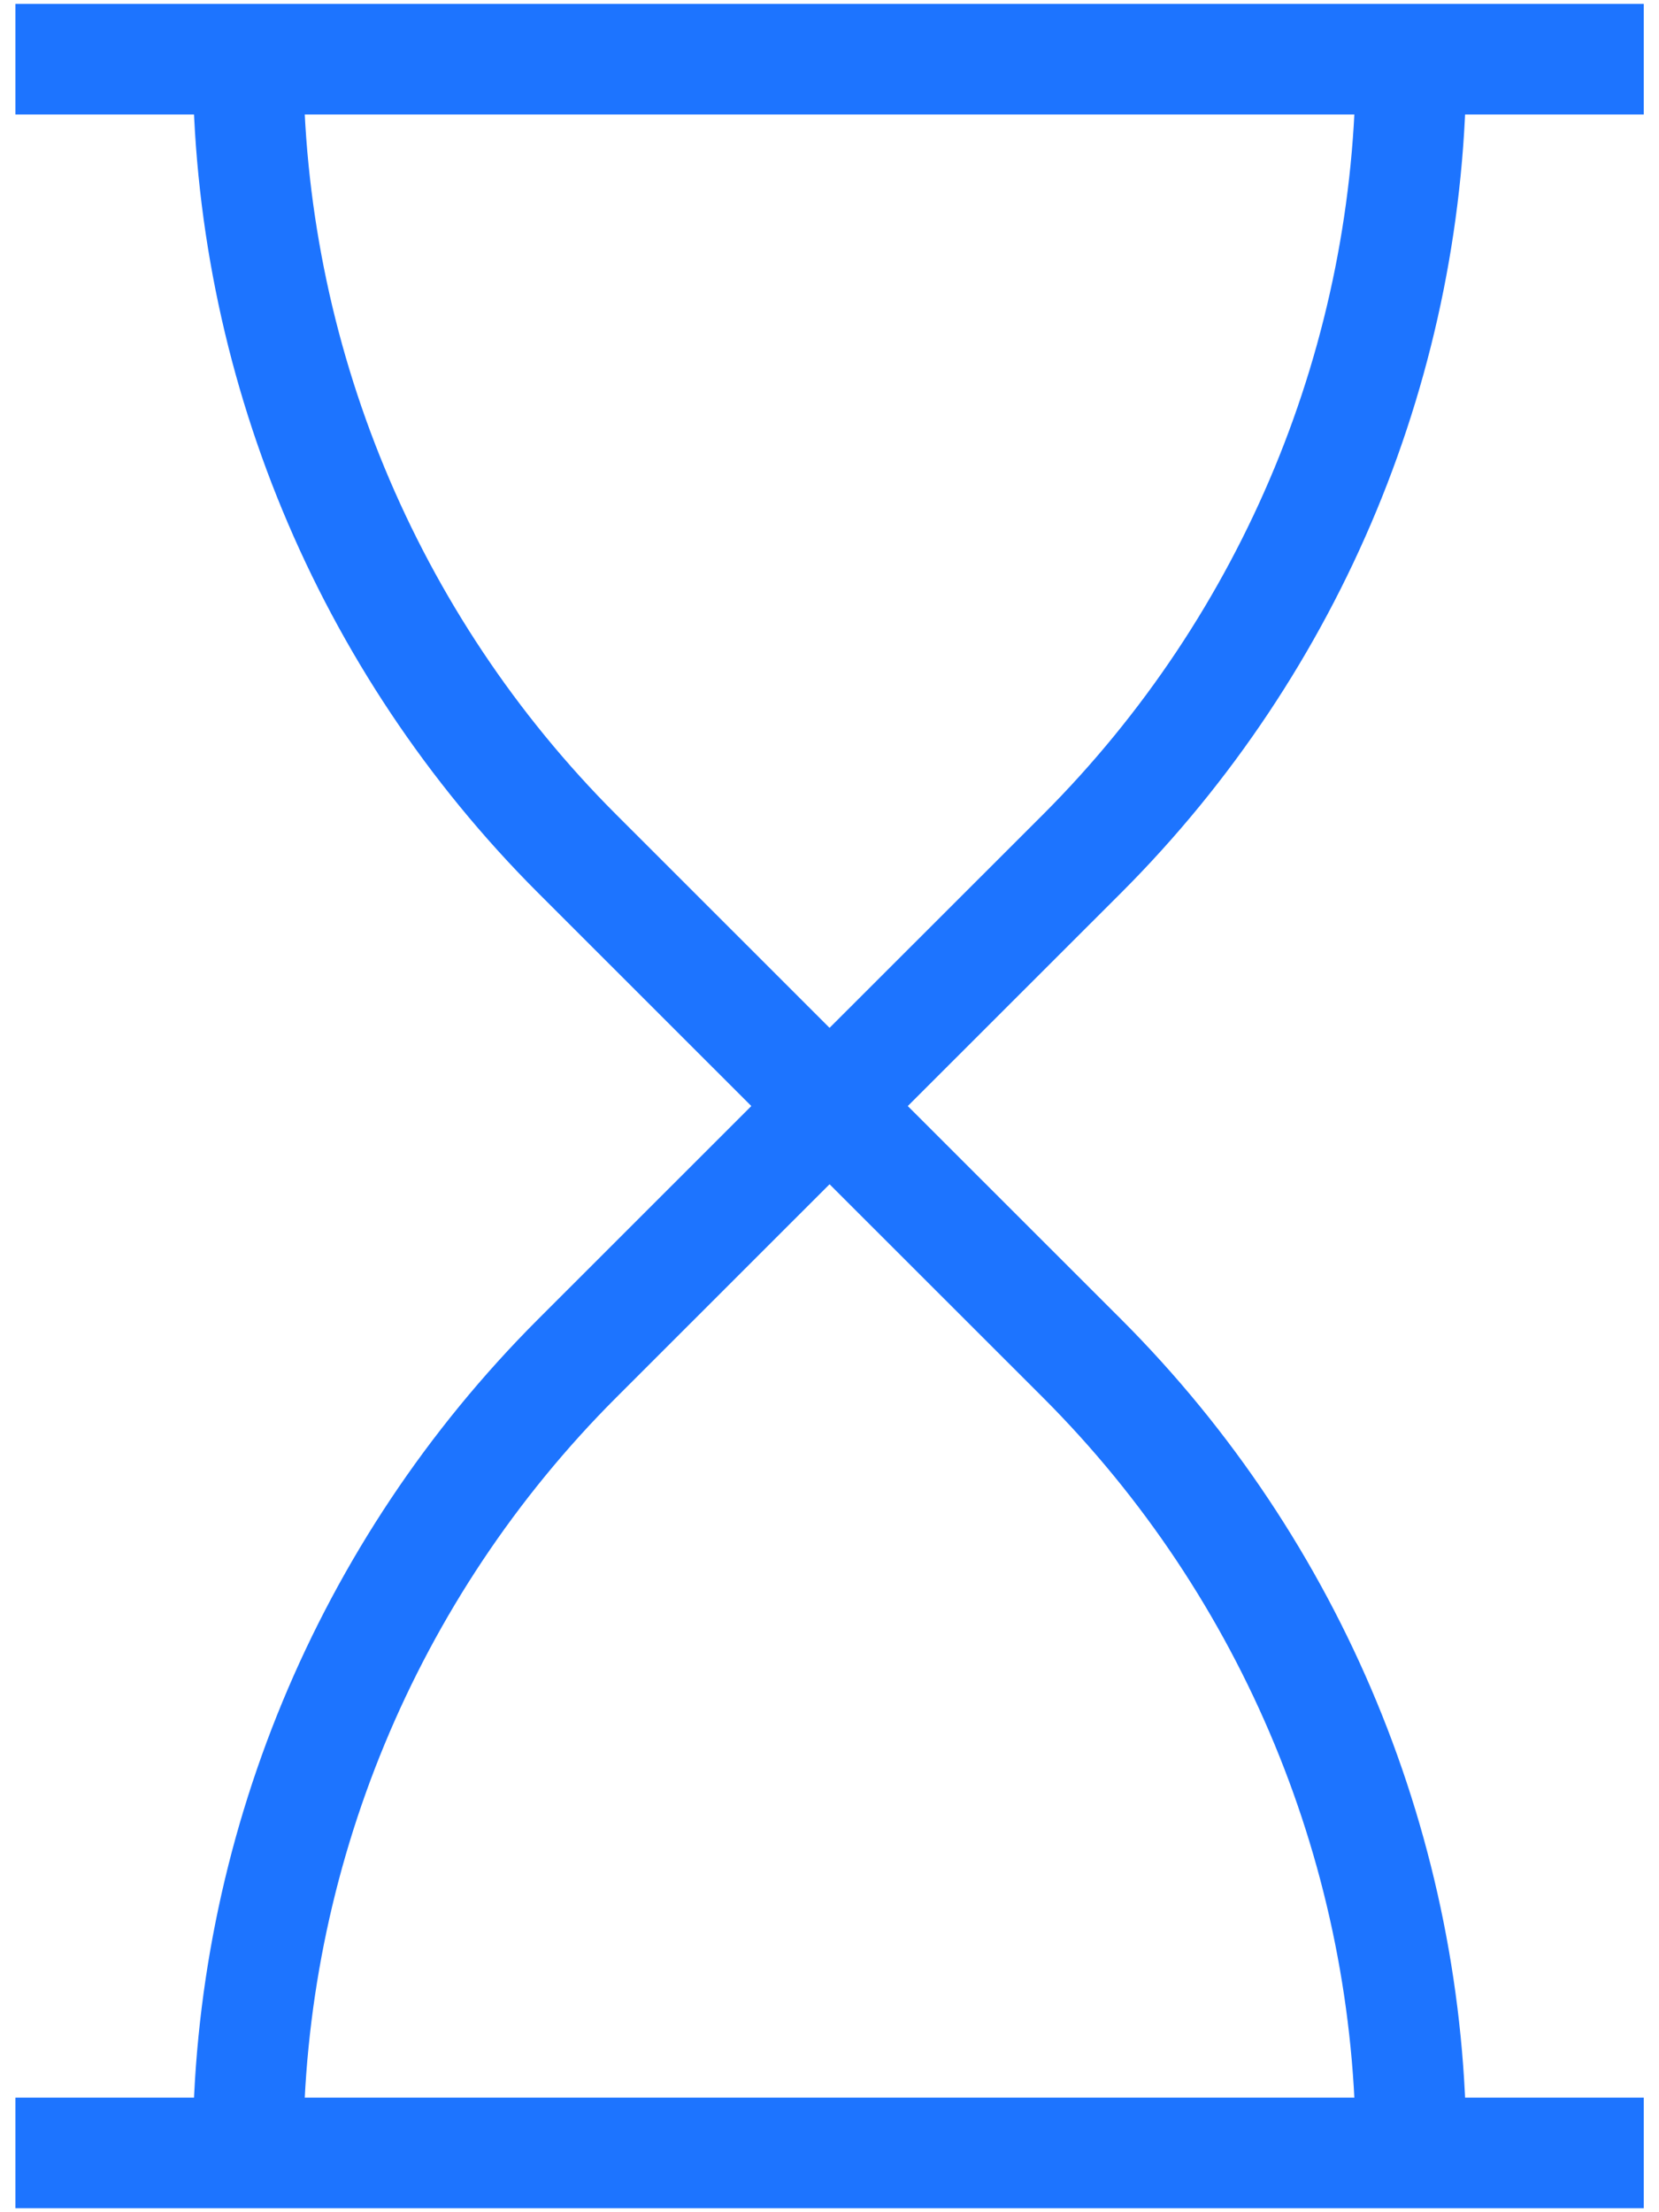
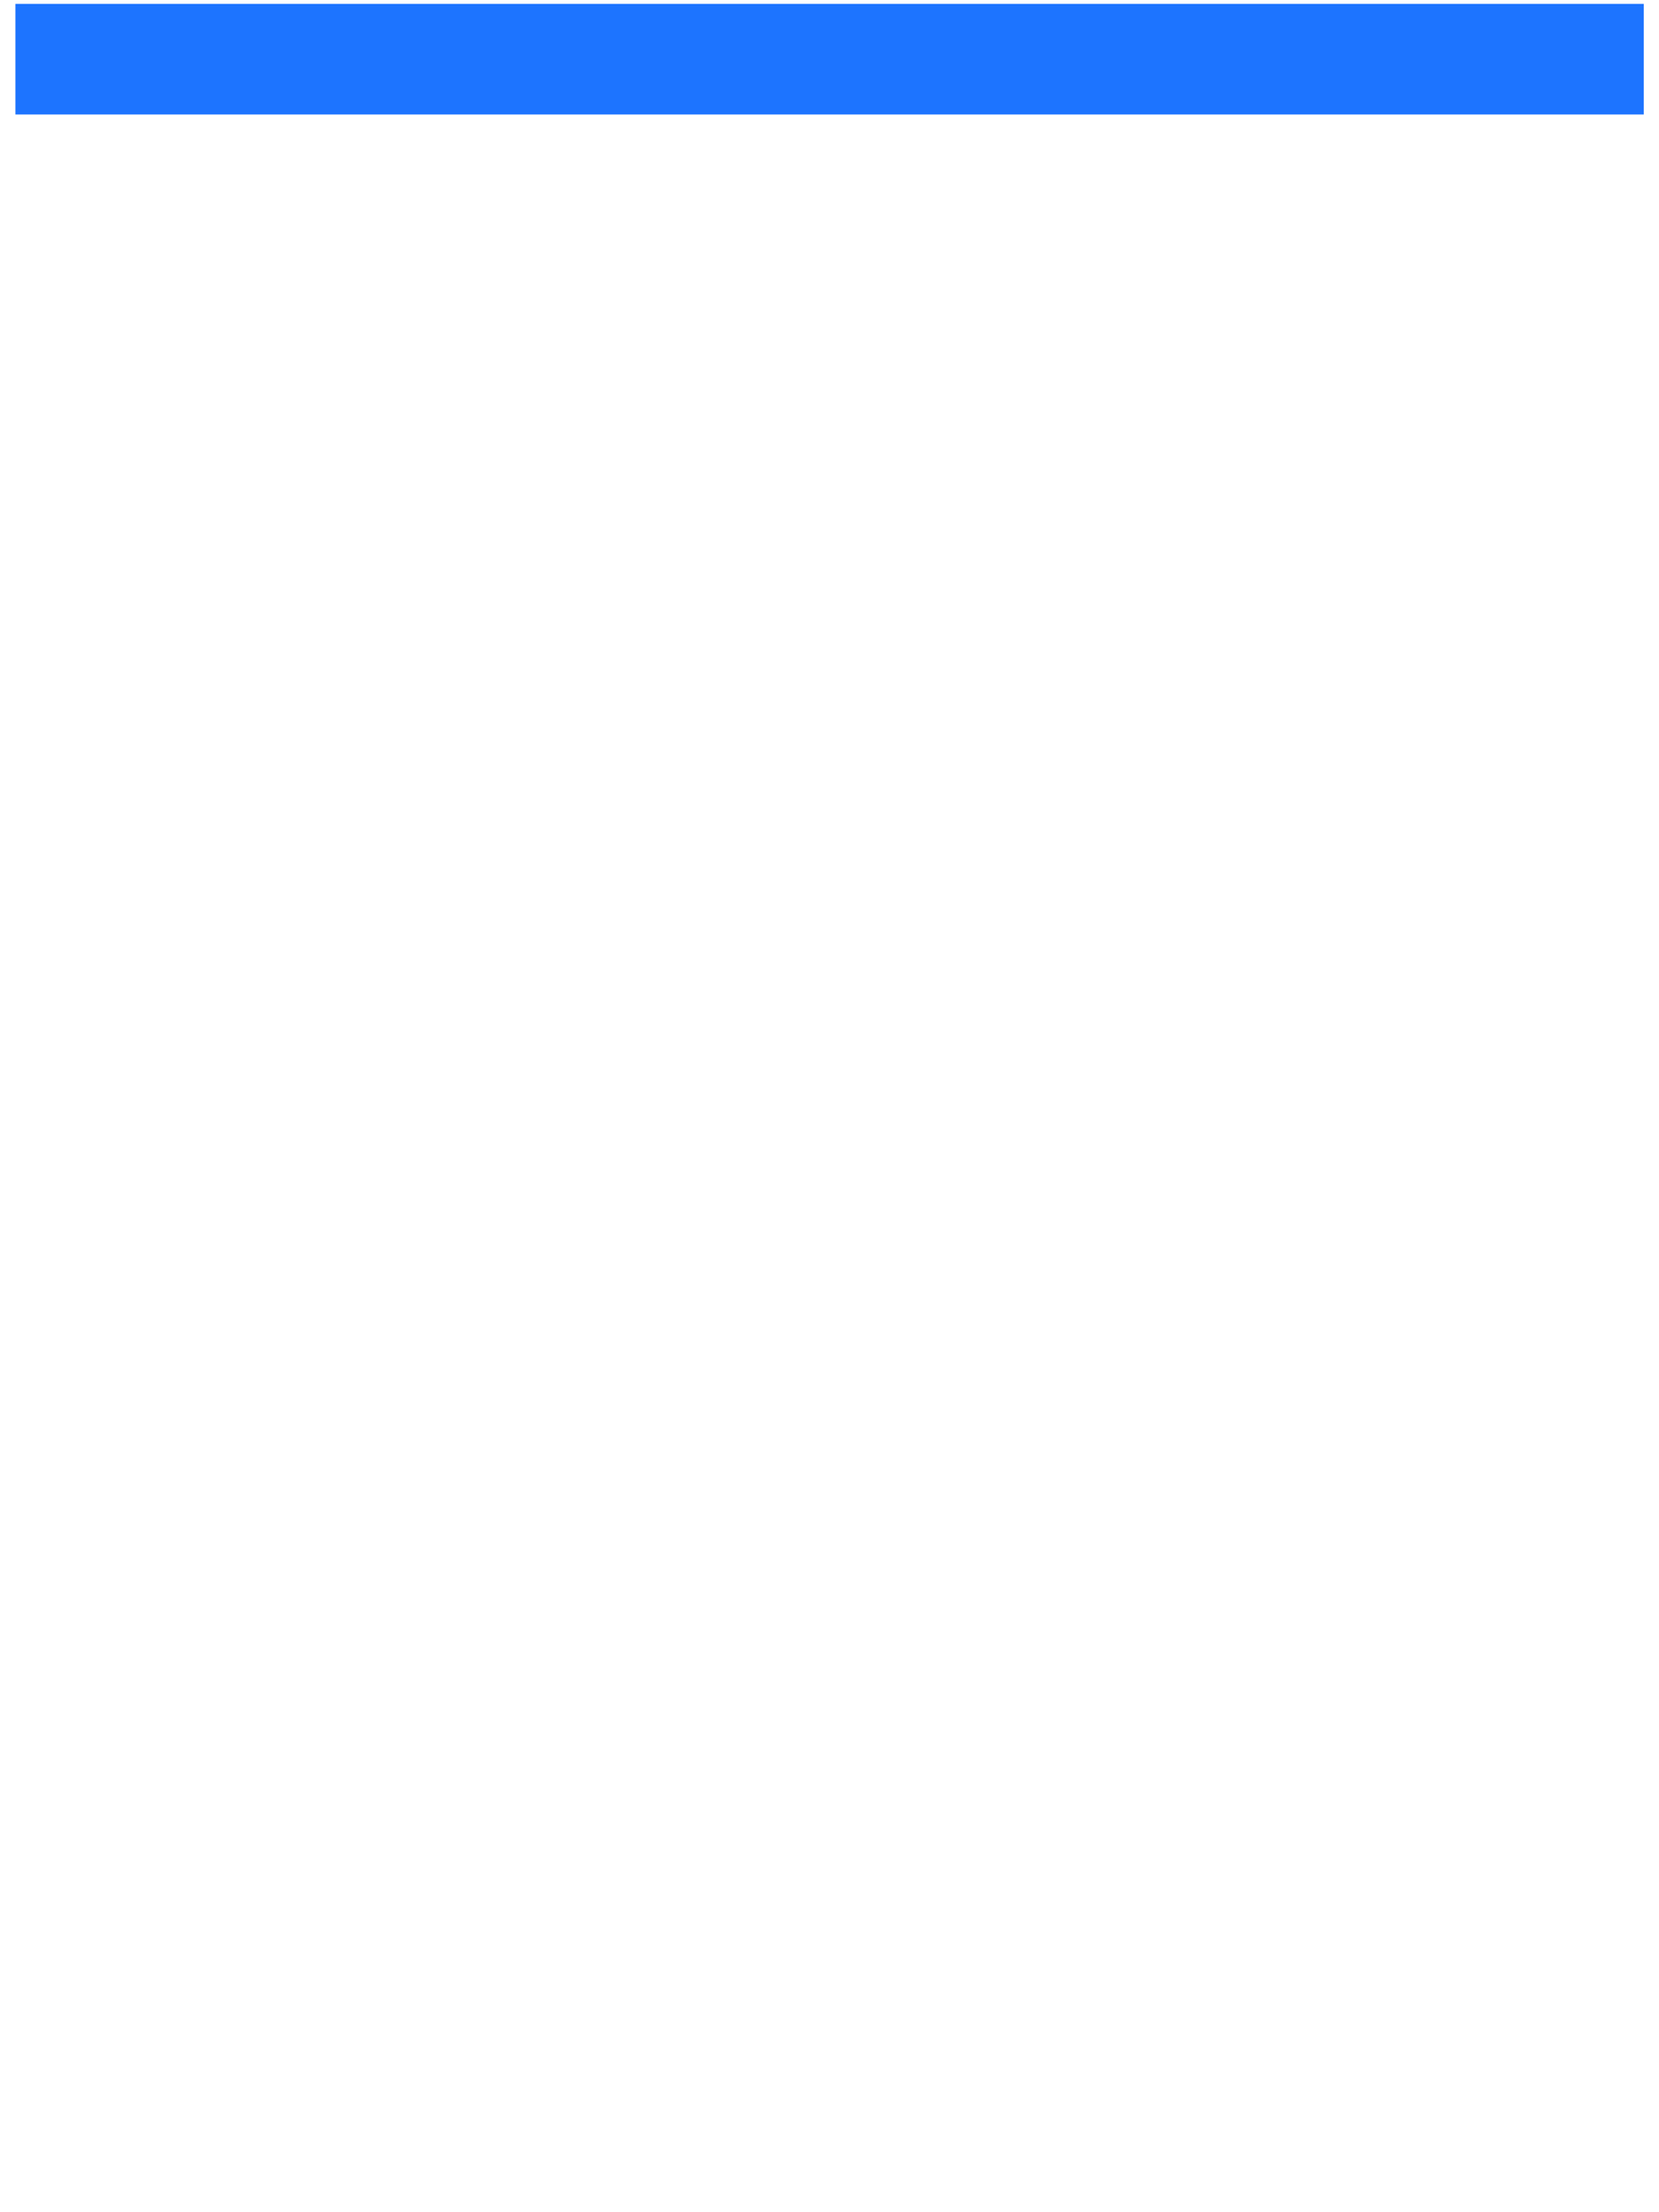
<svg xmlns="http://www.w3.org/2000/svg" width="30" height="40" viewBox="0 0 30 40" fill="none">
  <g clip-path="url(#clip0_20_2981)">
-     <path d="M25.517 38.927C25.517 33.541 23.376 28.374 19.57 24.565L15.001 19.999L19.57 15.433C23.376 11.624 25.517 6.457 25.517 1.07" stroke="#1D74FF" stroke-width="2" stroke-miterlimit="10" />
-     <path d="M4.485 38.927C4.485 33.541 6.626 28.374 10.433 24.565L15.001 19.999L10.433 15.433C6.626 11.626 4.485 6.457 4.485 1.07" stroke="#1D74FF" stroke-width="2" stroke-miterlimit="10" />
    <path d="M0.279 1.07H29.724" stroke="#1D74FF" stroke-width="2" stroke-miterlimit="10" />
-     <path d="M0.279 38.928H29.724" stroke="#1D74FF" stroke-width="2" stroke-miterlimit="10" />
  </g>
  <defs>
    <clipPath id="clip0_20_2981">
      <rect width="29.559" height="40" fill="white" transform="translate(0.221)" />
    </clipPath>
  </defs>
</svg>